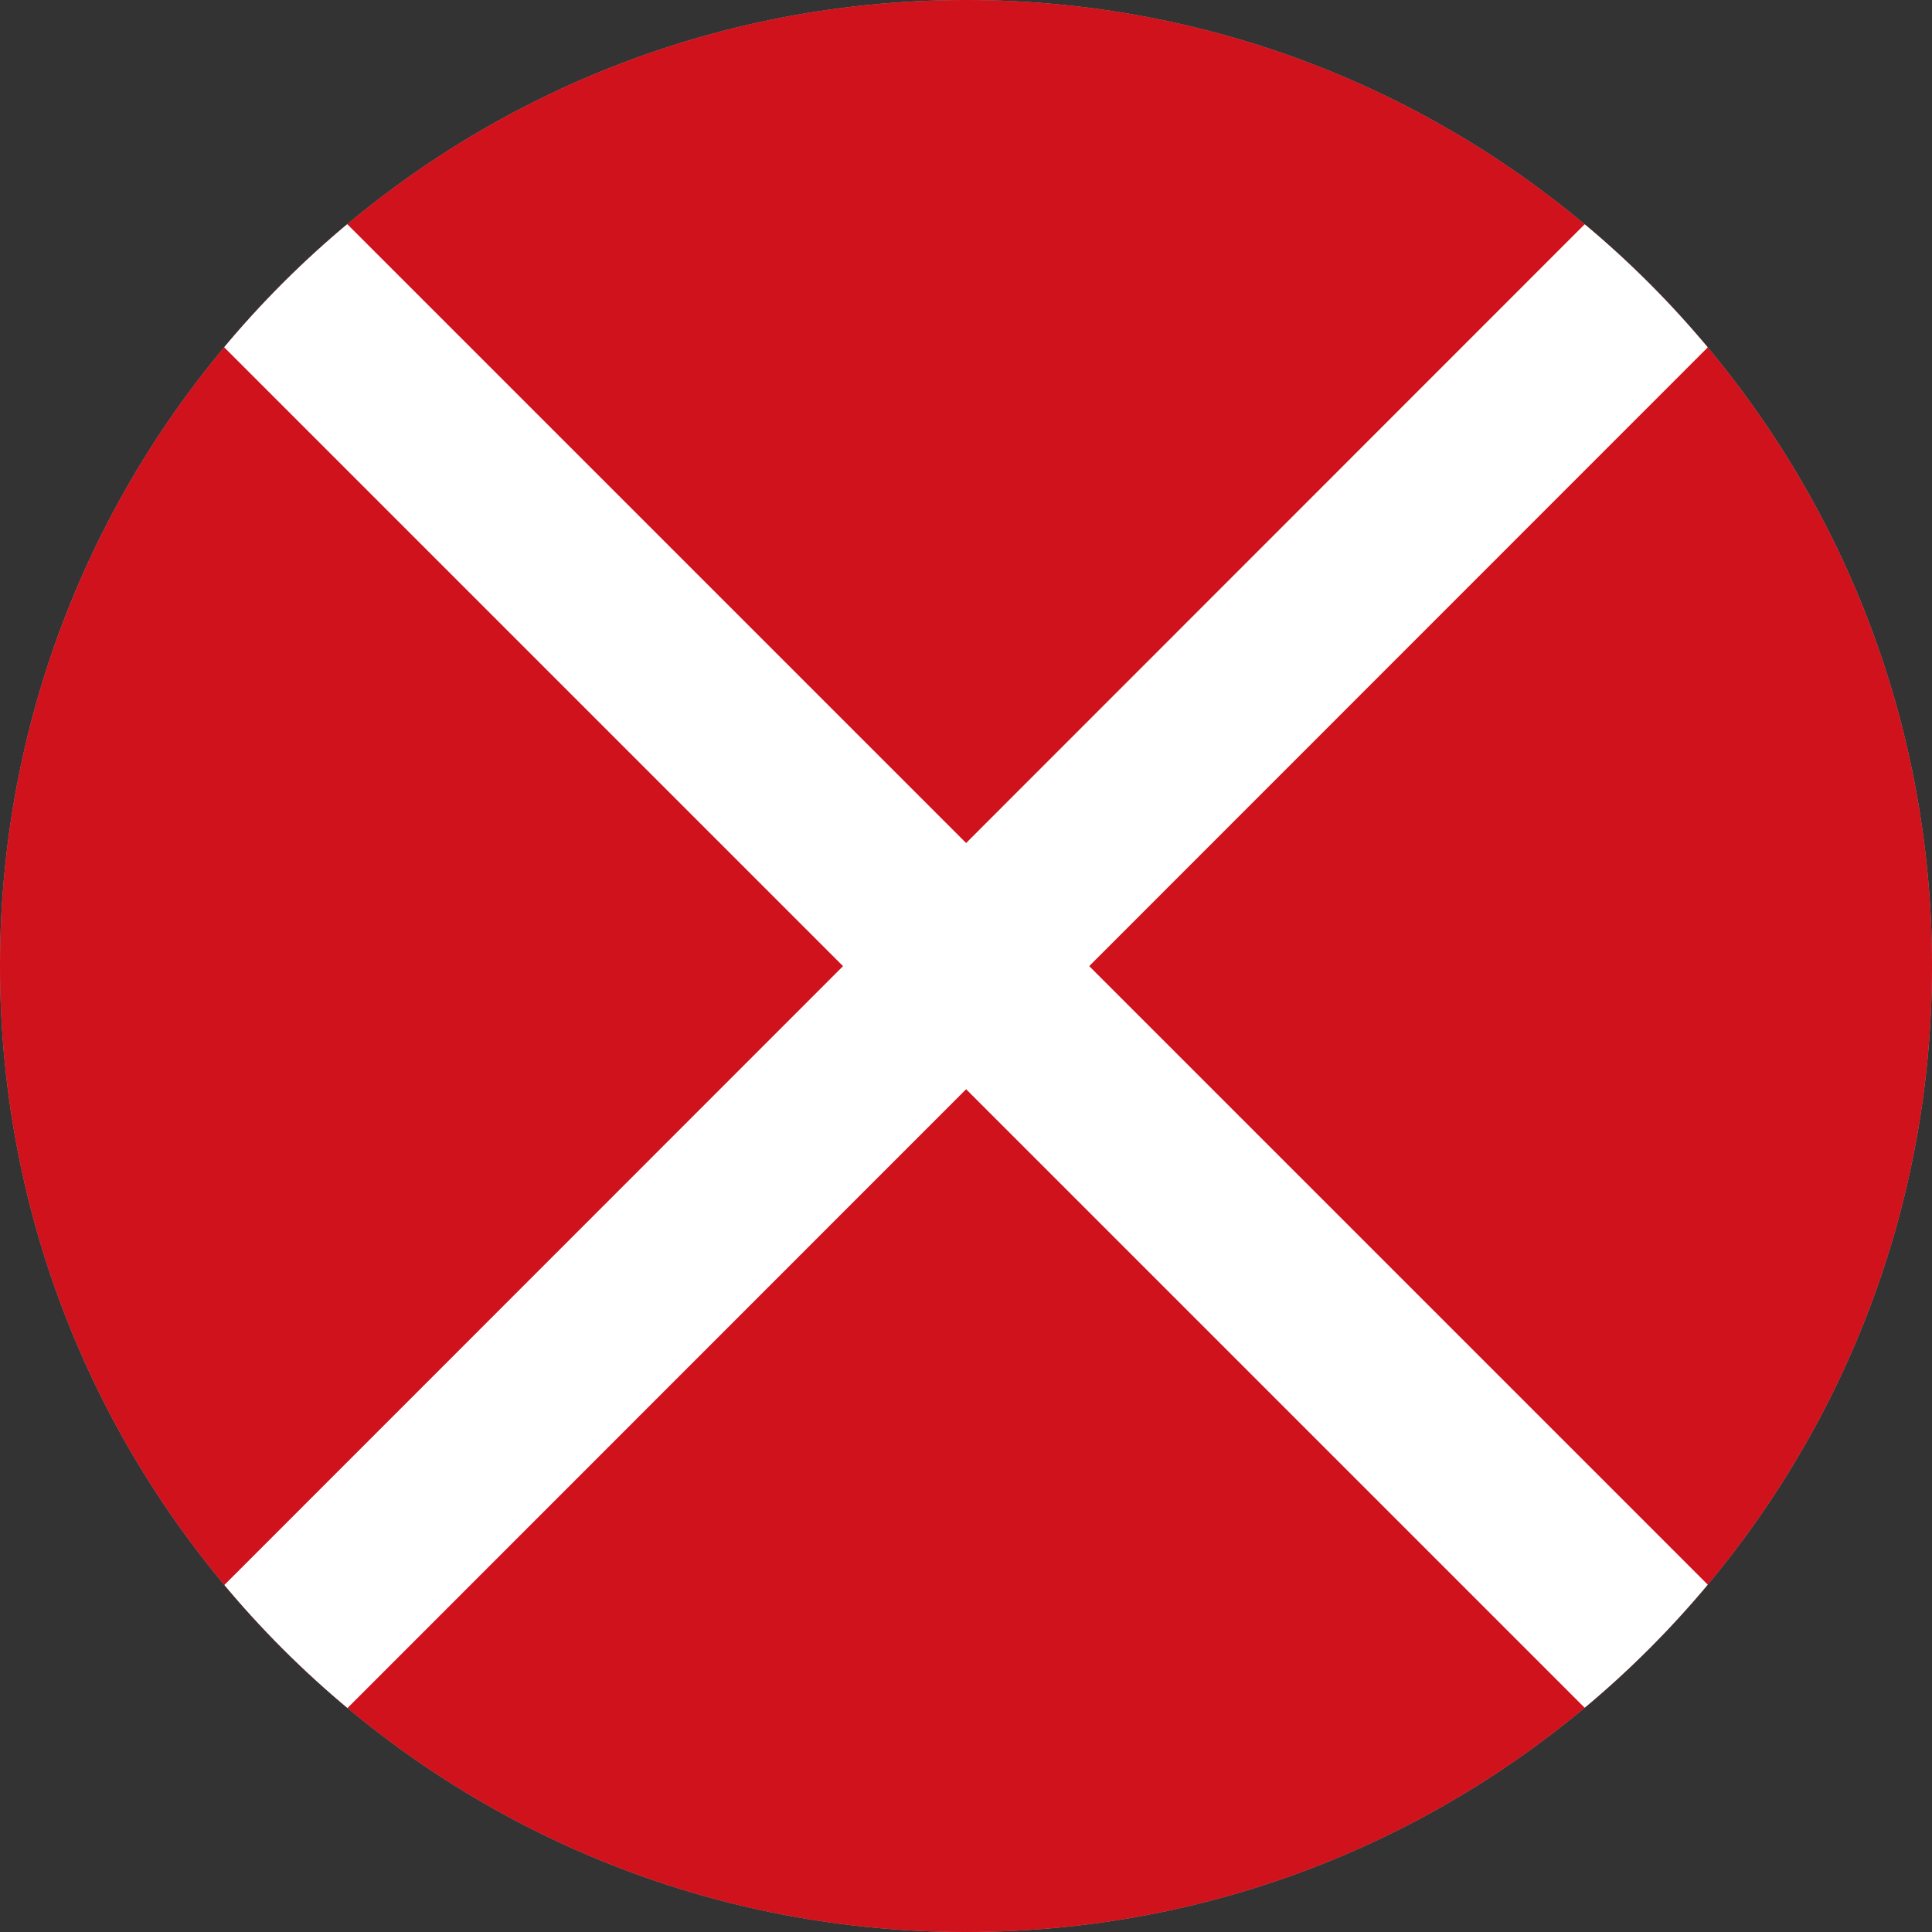
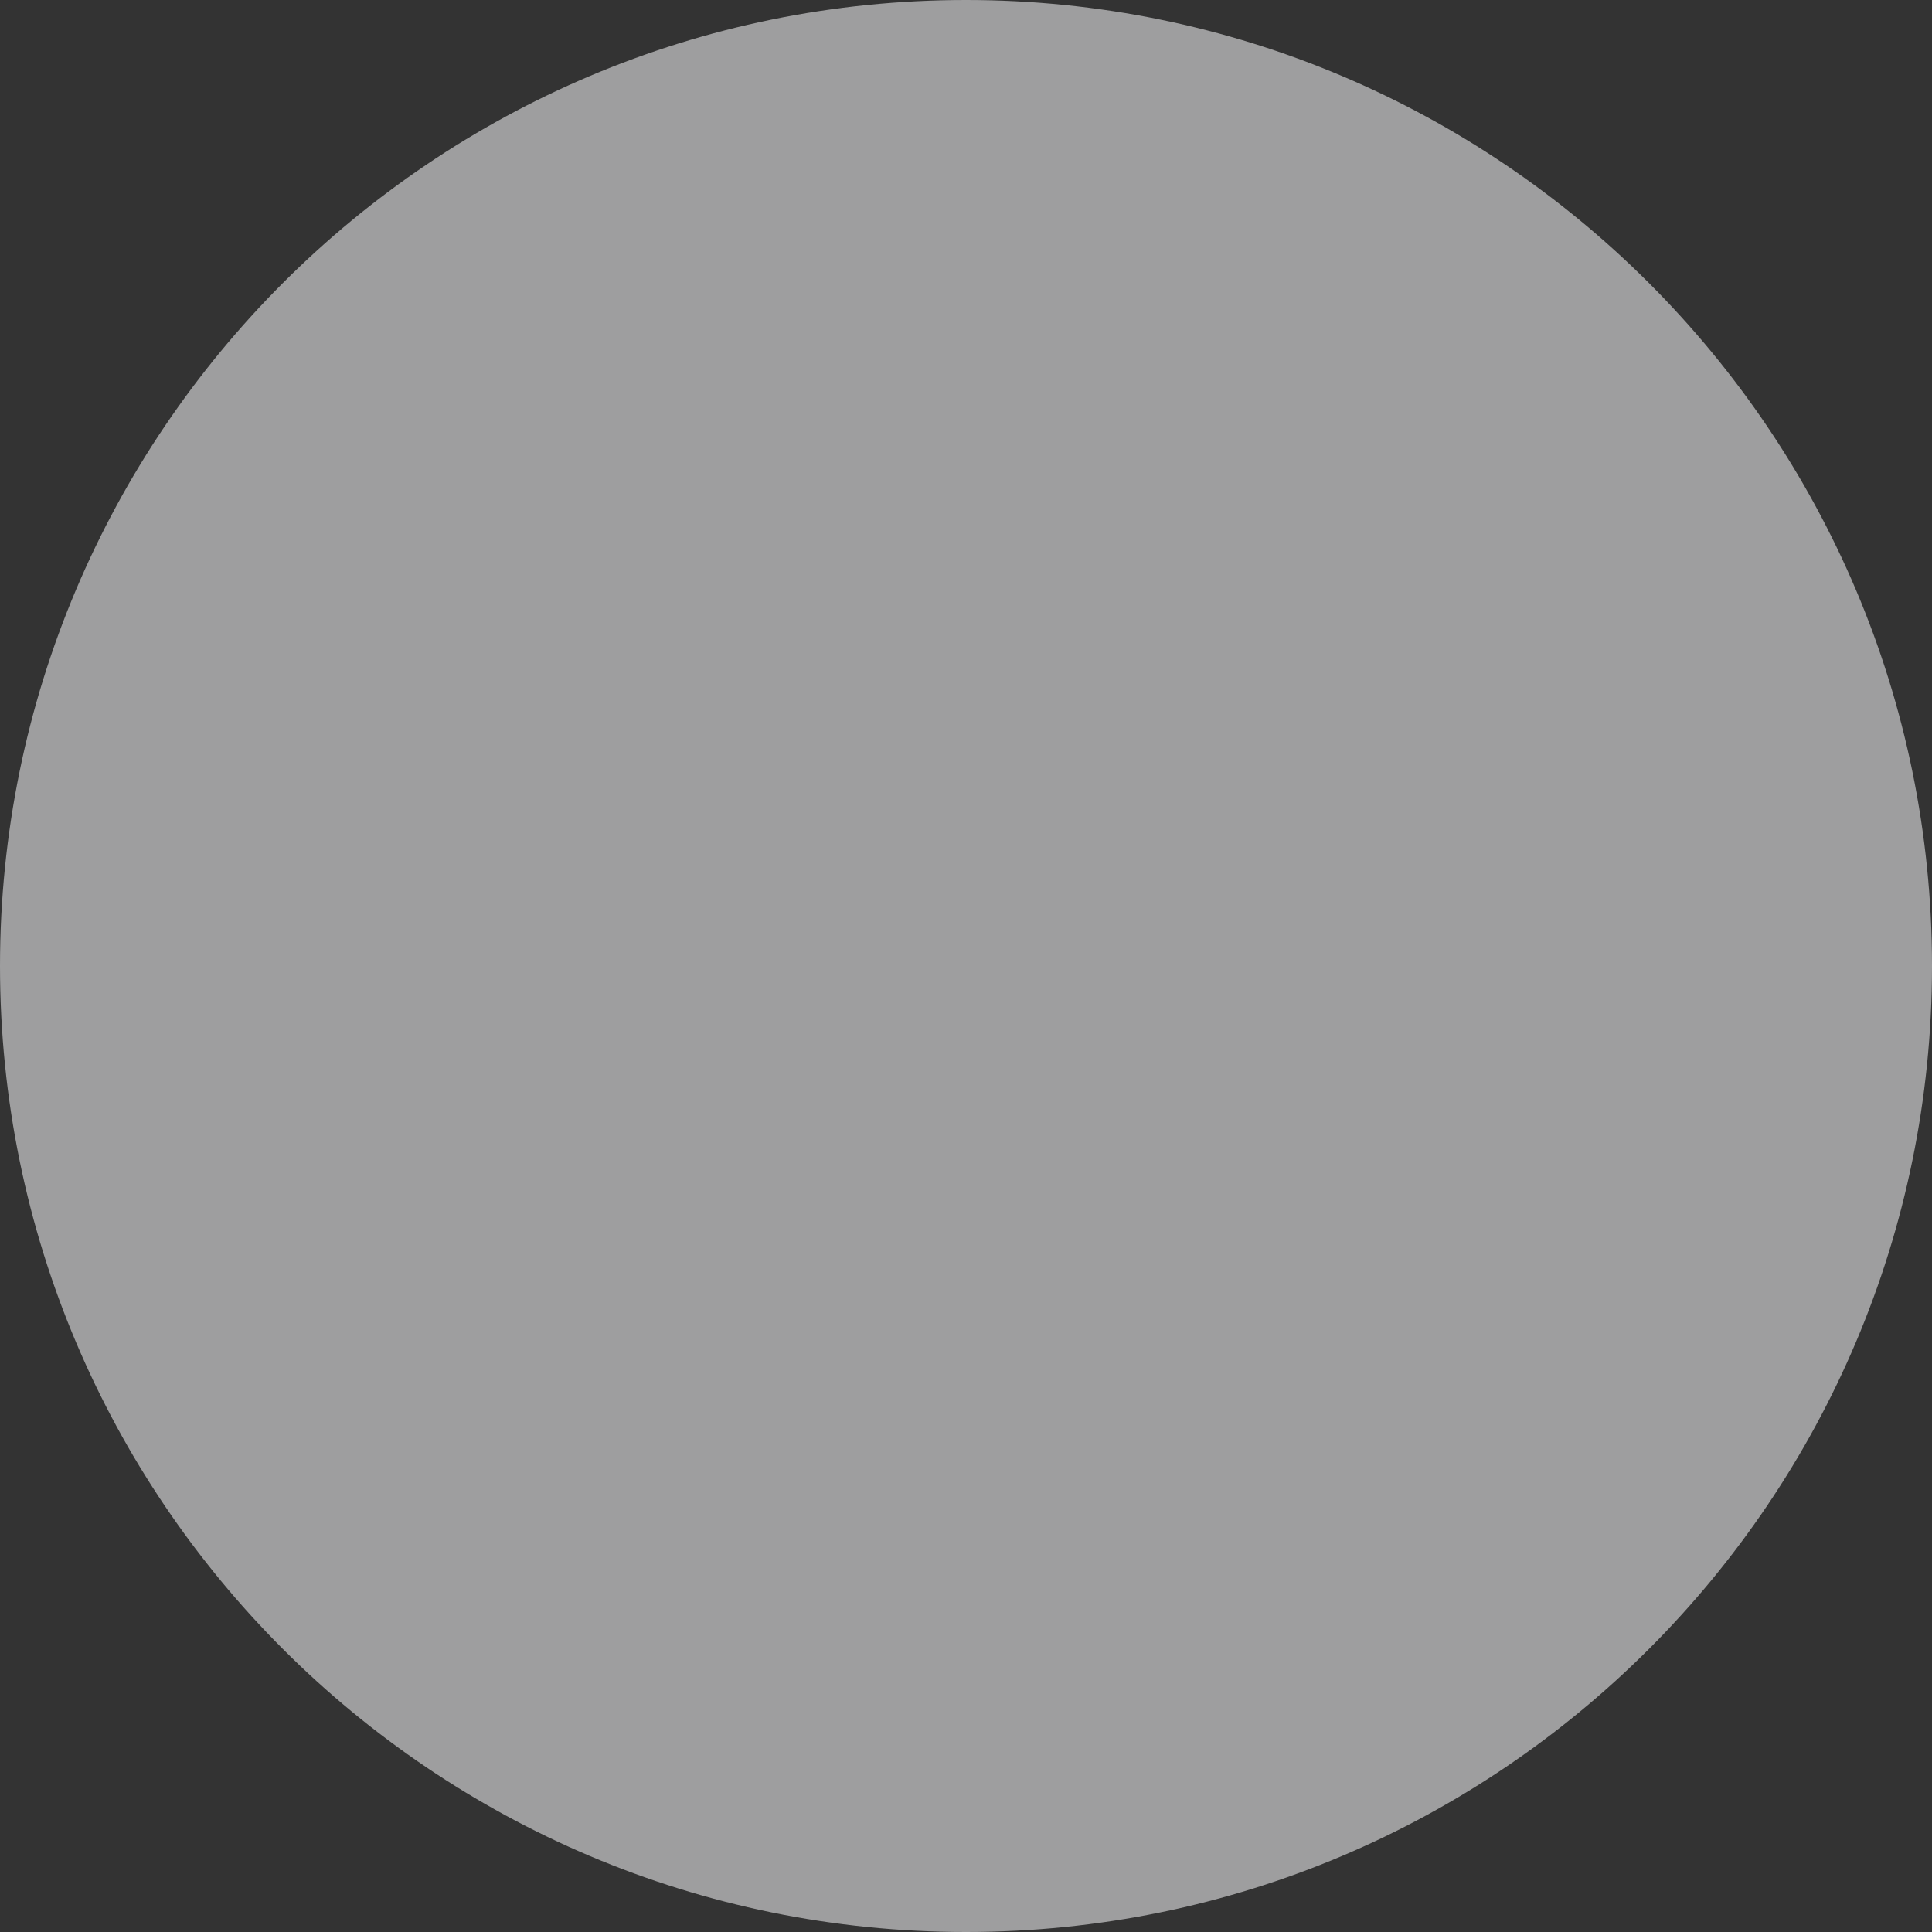
<svg xmlns="http://www.w3.org/2000/svg" xmlns:xlink="http://www.w3.org/1999/xlink" version="1.1" x="0px" y="0px" width="40px" height="40px" viewBox="0 0 40 40" style="enable-background:new 0 0 40 40;" xml:space="preserve">
  <rect x="0" y="0" width="40" height="40" fill="#333333" stroke="none" />
  <style type="text/css">
	.st0{fill:#9E9E9F;}
	.st1{clip-path:url(#SVGID_1_);fill:none;stroke:#fff;stroke-width:3.604;stroke-miterlimit:10;}
</style>
  <path class="st0" d="M40,20c0,11.04-8.96,20-20,20C8.96,40,0,31.05,0,20S8.96,0,20,0C31.04,0,40,8.96,40,20z" />
  <g>
    <defs>
-       <path id="SVGID_3_" d="M40,20c0,11.04-8.96,20-20,20C8.96,40,0,31.05,0,20S8.96,0,20,0C31.04,0,40,8.96,40,20z" />
-     </defs>
+       </defs>
    <use xlink:href="#SVGID_3_" style="overflow:visible;fill:#CF121B;" />
    <clipPath id="SVGID_1_">
      <use xlink:href="#SVGID_3_" style="overflow:visible;" />
    </clipPath>
    <line class="st1" x1="3.02" y1="3.02" x2="36.98" y2="36.98" />
    <line class="st1" x1="36.98" y1="3.02" x2="3.03" y2="36.98" />
  </g>
</svg>